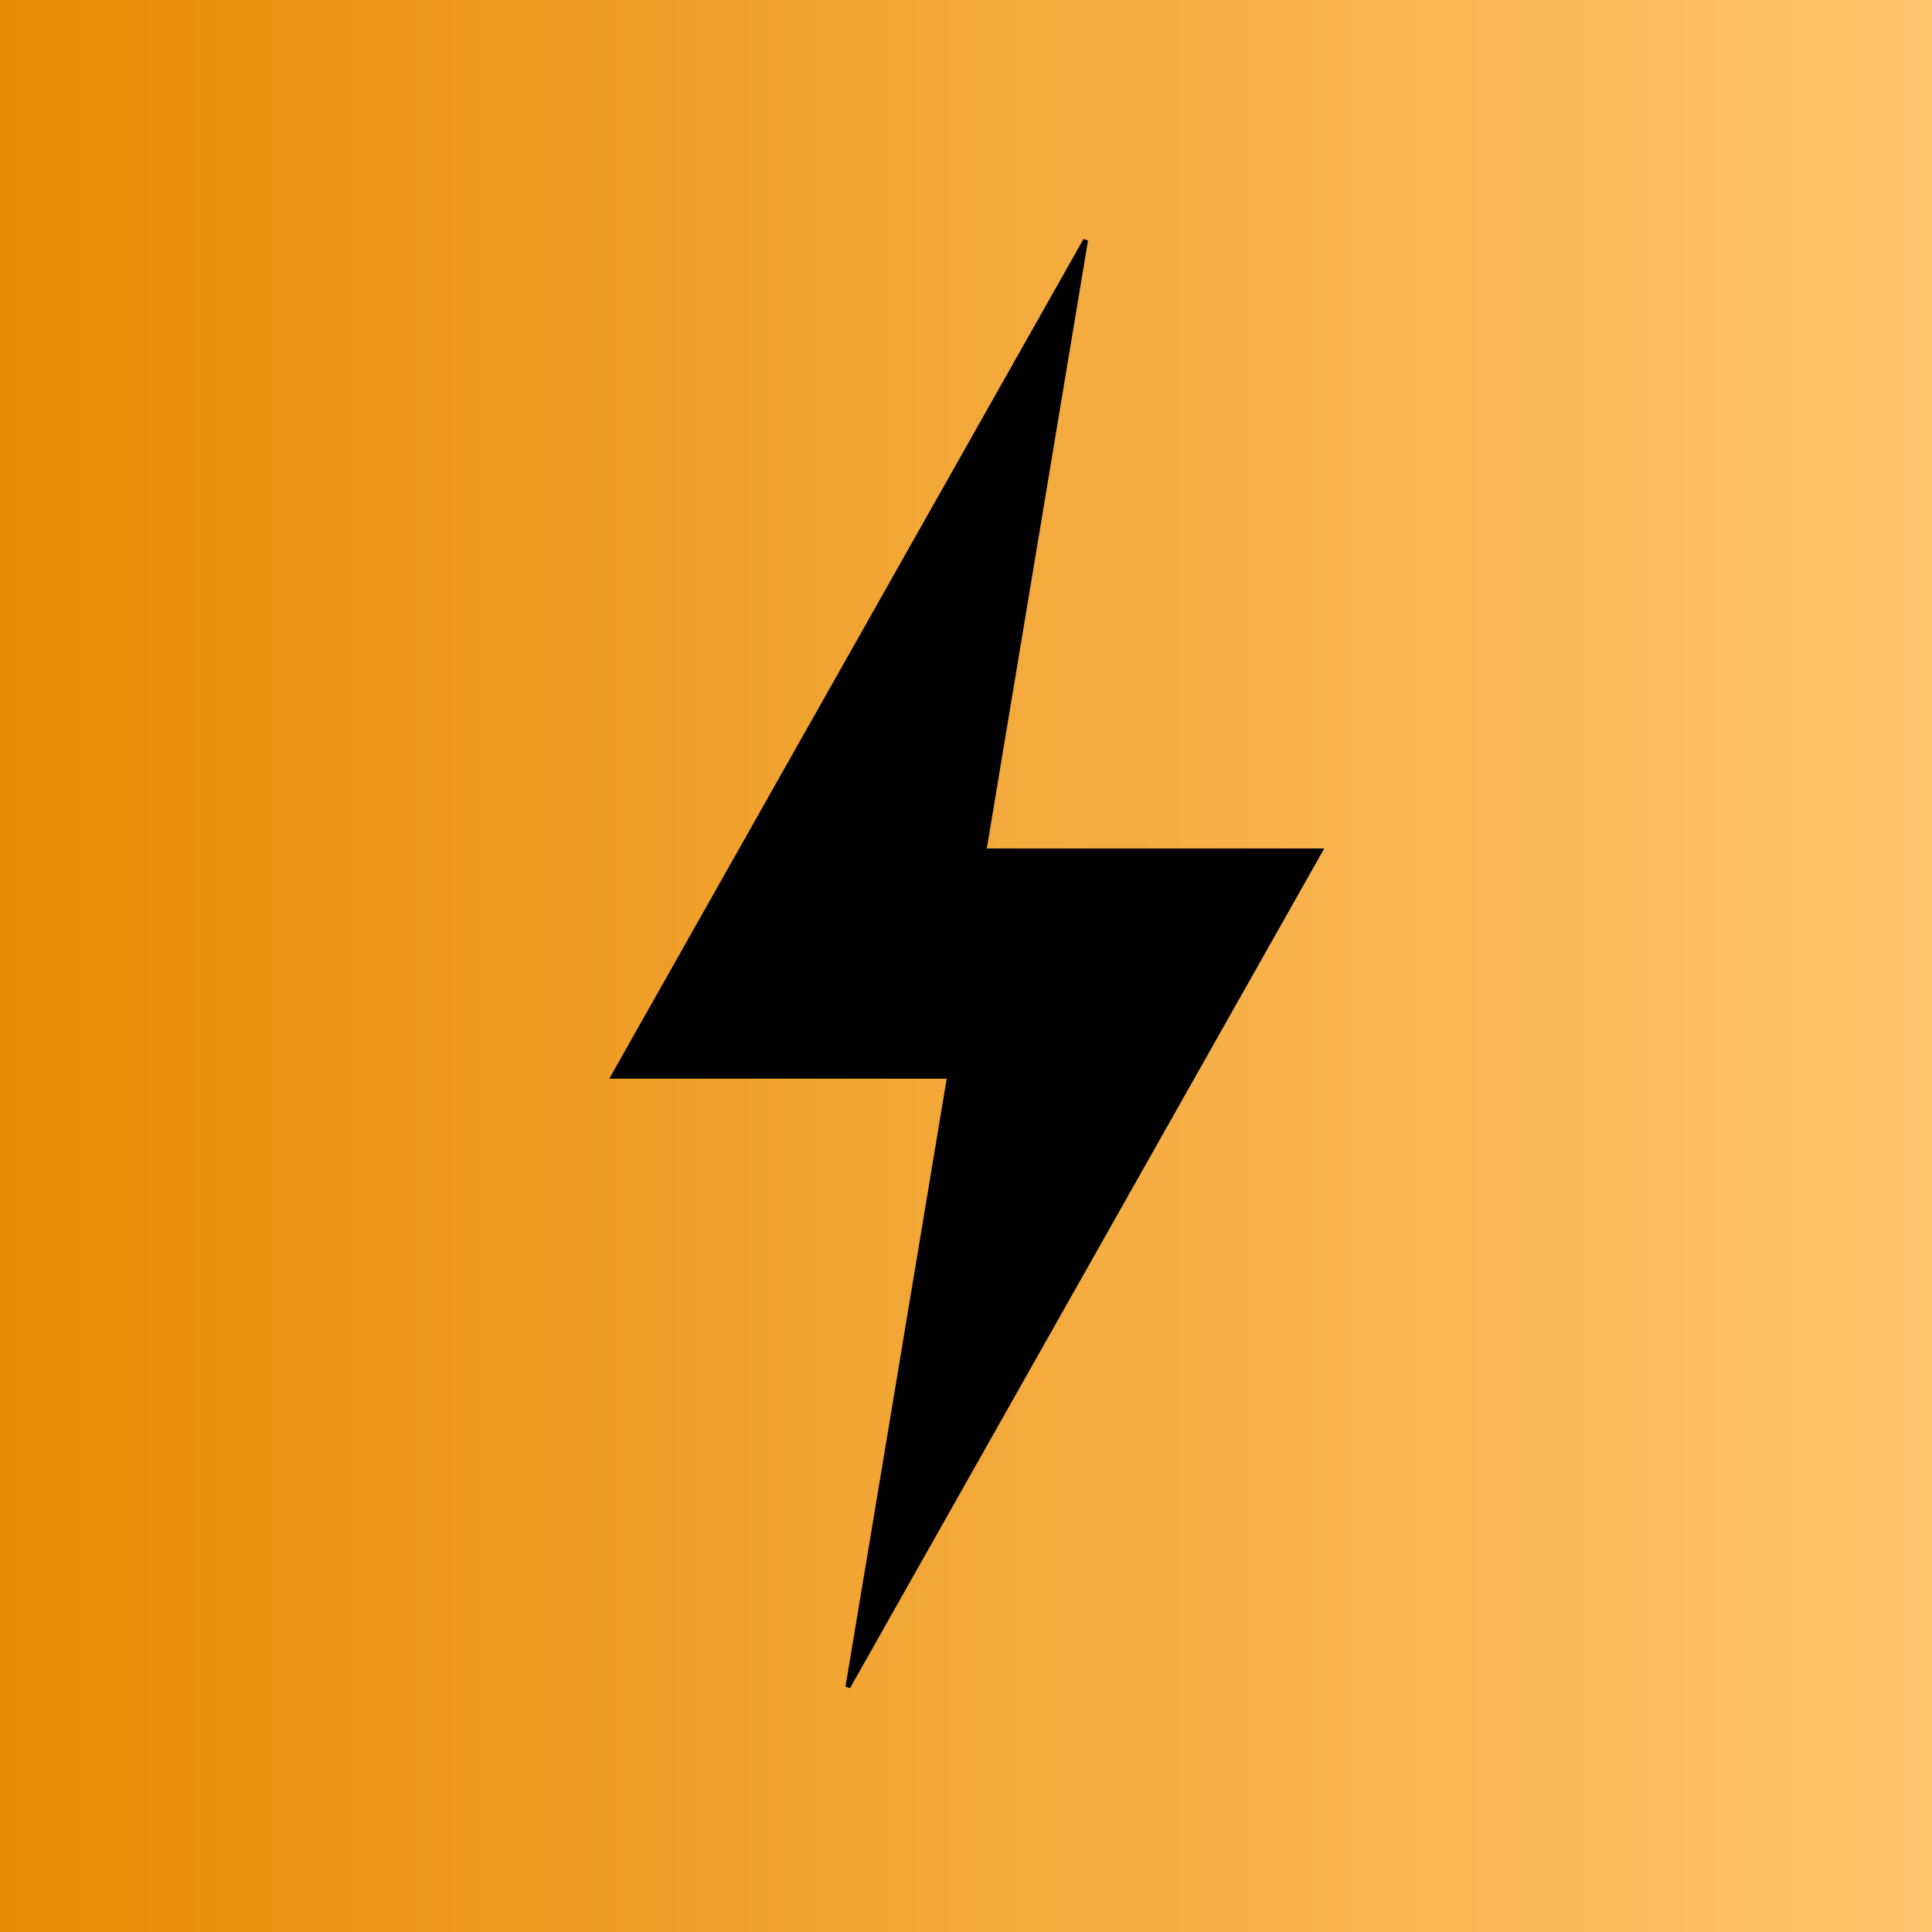
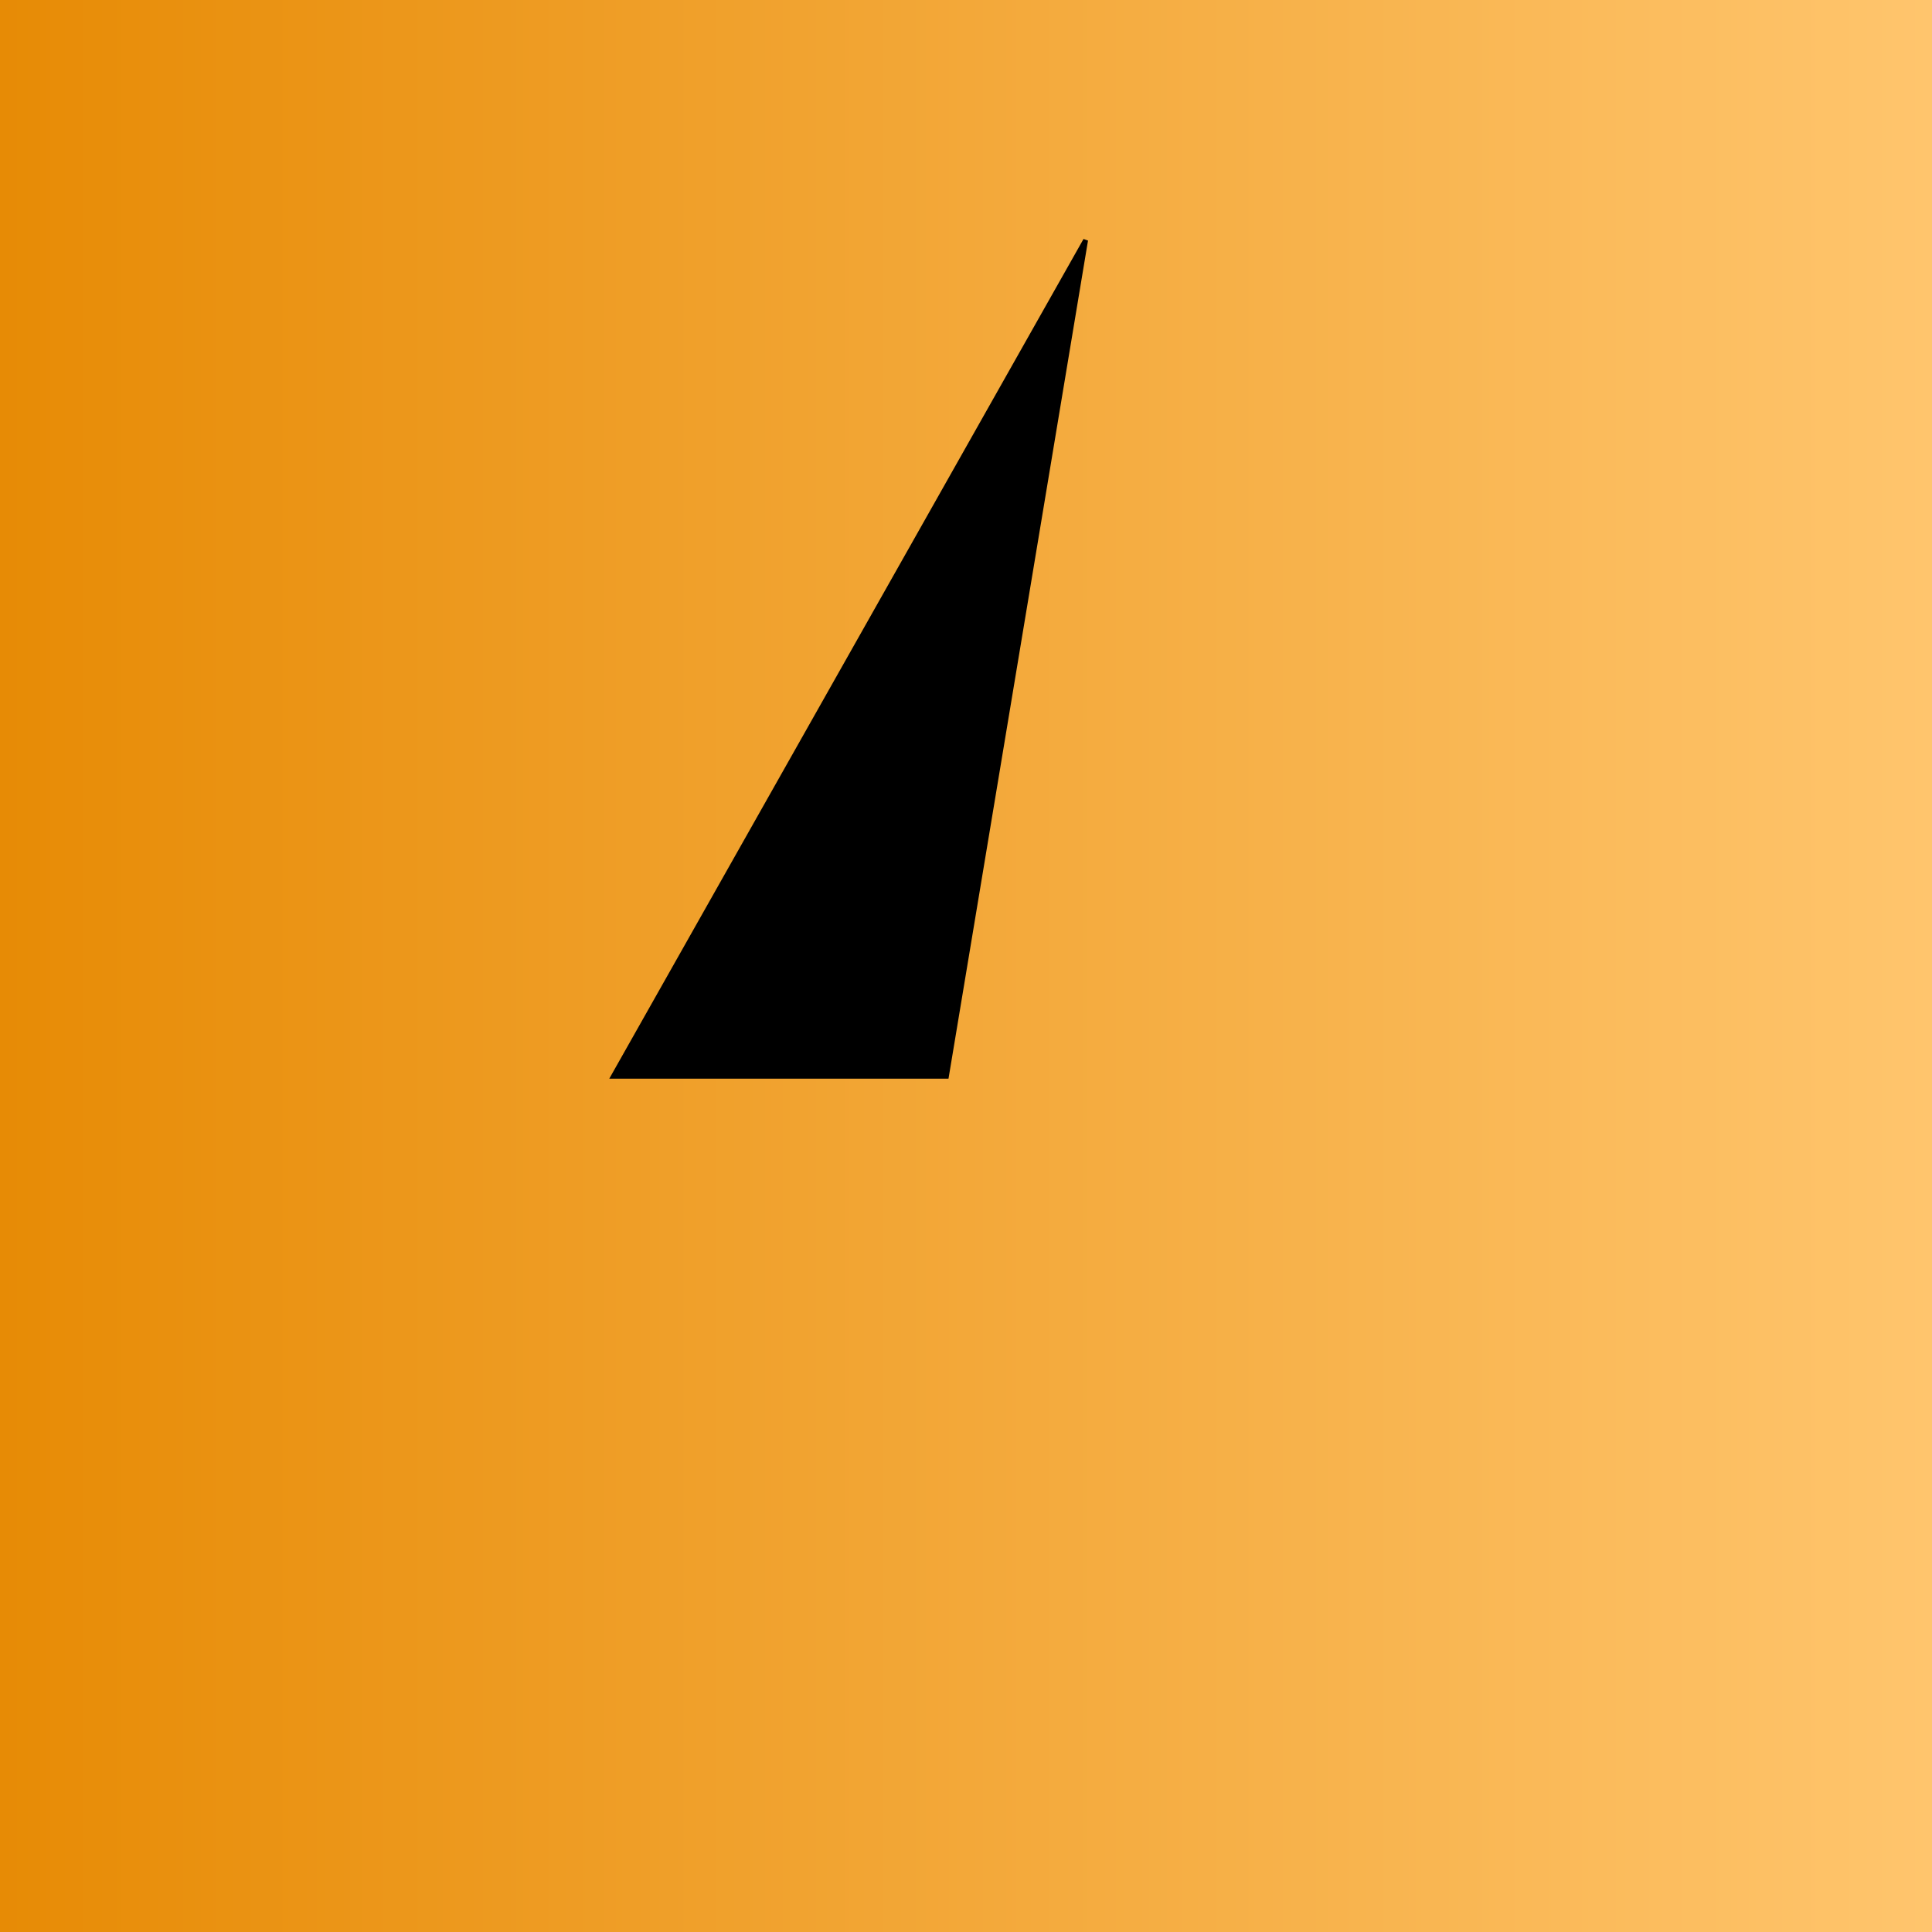
<svg xmlns="http://www.w3.org/2000/svg" width="400" height="400" viewBox="0 0 400 400" fill="none">
  <g clip-path="url(#clip0_69_2)">
-     <rect width="400" height="400" fill="black" />
    <rect width="400" height="400" fill="url(#paint0_linear_69_2)" />
    <rect width="400" height="400" fill="url(#paint1_linear_69_2)" />
    <path d="M195.952 222.828L224.767 49.725L127 222.828L195.952 222.828Z" fill="black" stroke="black" />
-     <path d="M204.36 176.172L175.545 349.275L273.312 176.172L204.36 176.172Z" fill="black" stroke="black" />
  </g>
  <defs>
    <linearGradient id="paint0_linear_69_2" x1="0" y1="200" x2="400" y2="200" gradientUnits="userSpaceOnUse">
      <stop stop-color="#E78B05" />
      <stop offset="1" stop-color="#FFC56D" />
    </linearGradient>
    <linearGradient id="paint1_linear_69_2" x1="0" y1="200" x2="400" y2="200" gradientUnits="userSpaceOnUse">
      <stop stop-color="#E78B05" />
      <stop offset="1" stop-color="#FFC56D" />
    </linearGradient>
    <clipPath id="clip0_69_2">
      <rect width="400" height="400" fill="white" />
    </clipPath>
  </defs>
</svg>